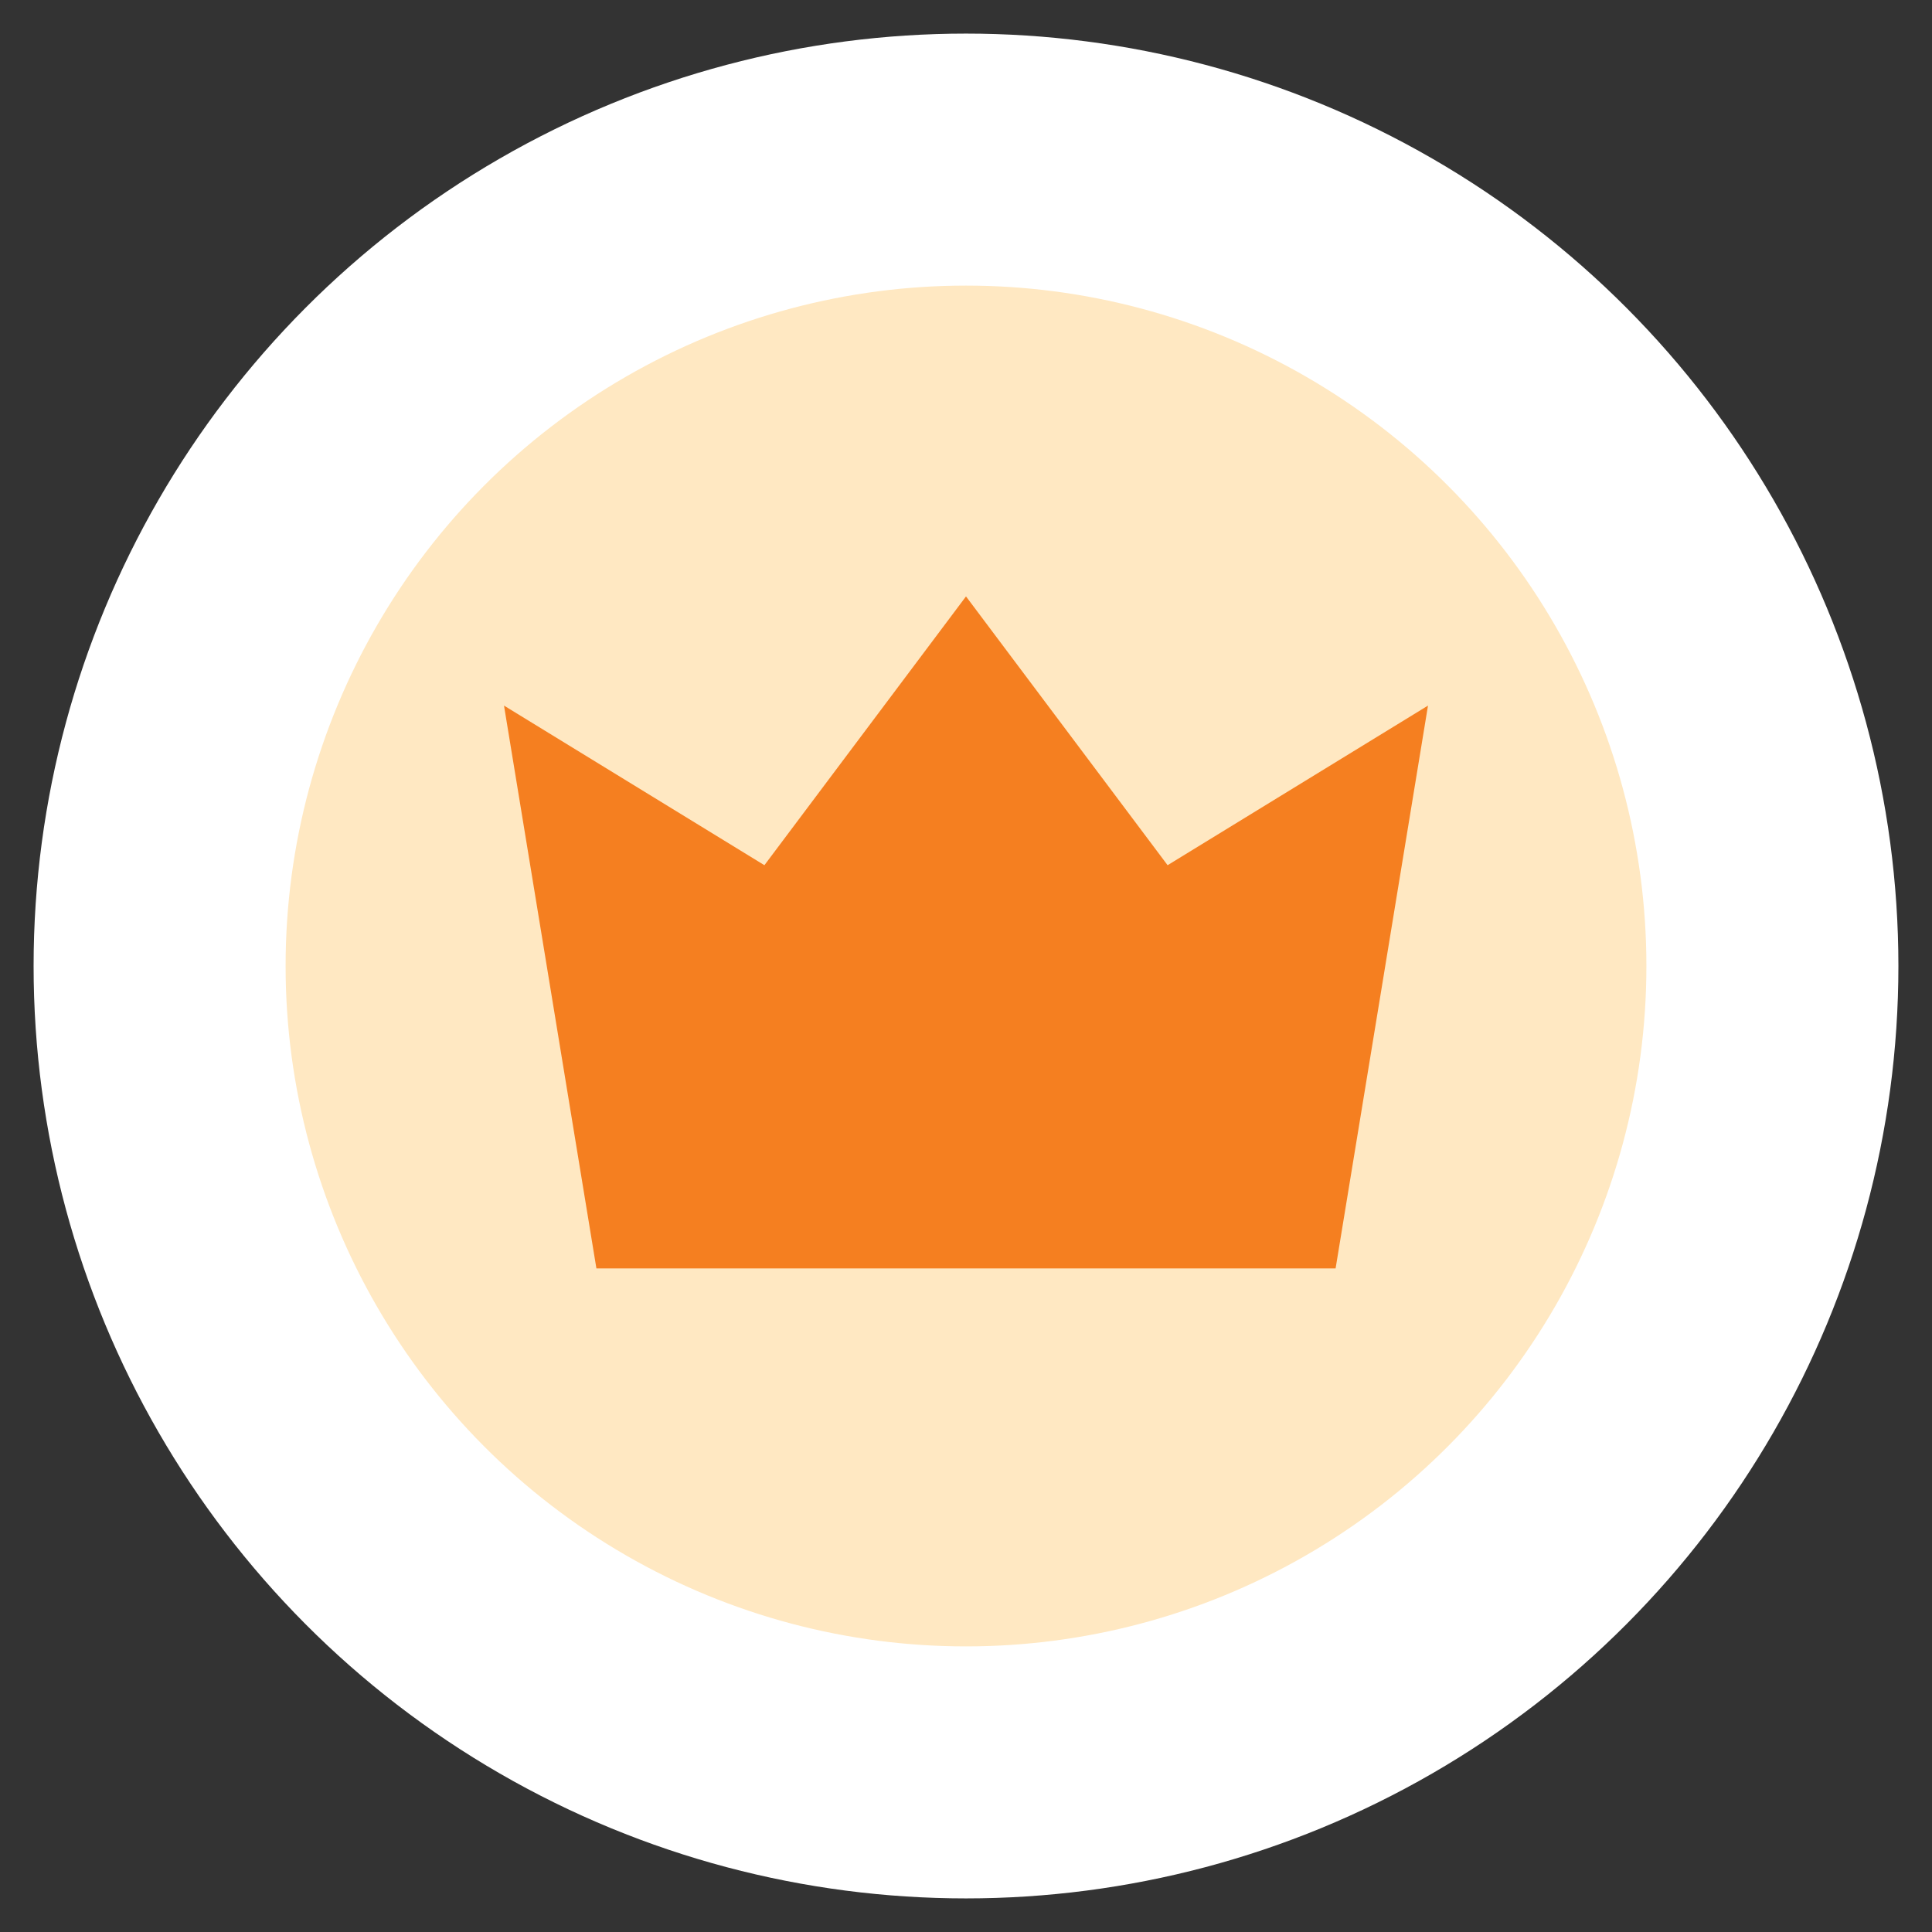
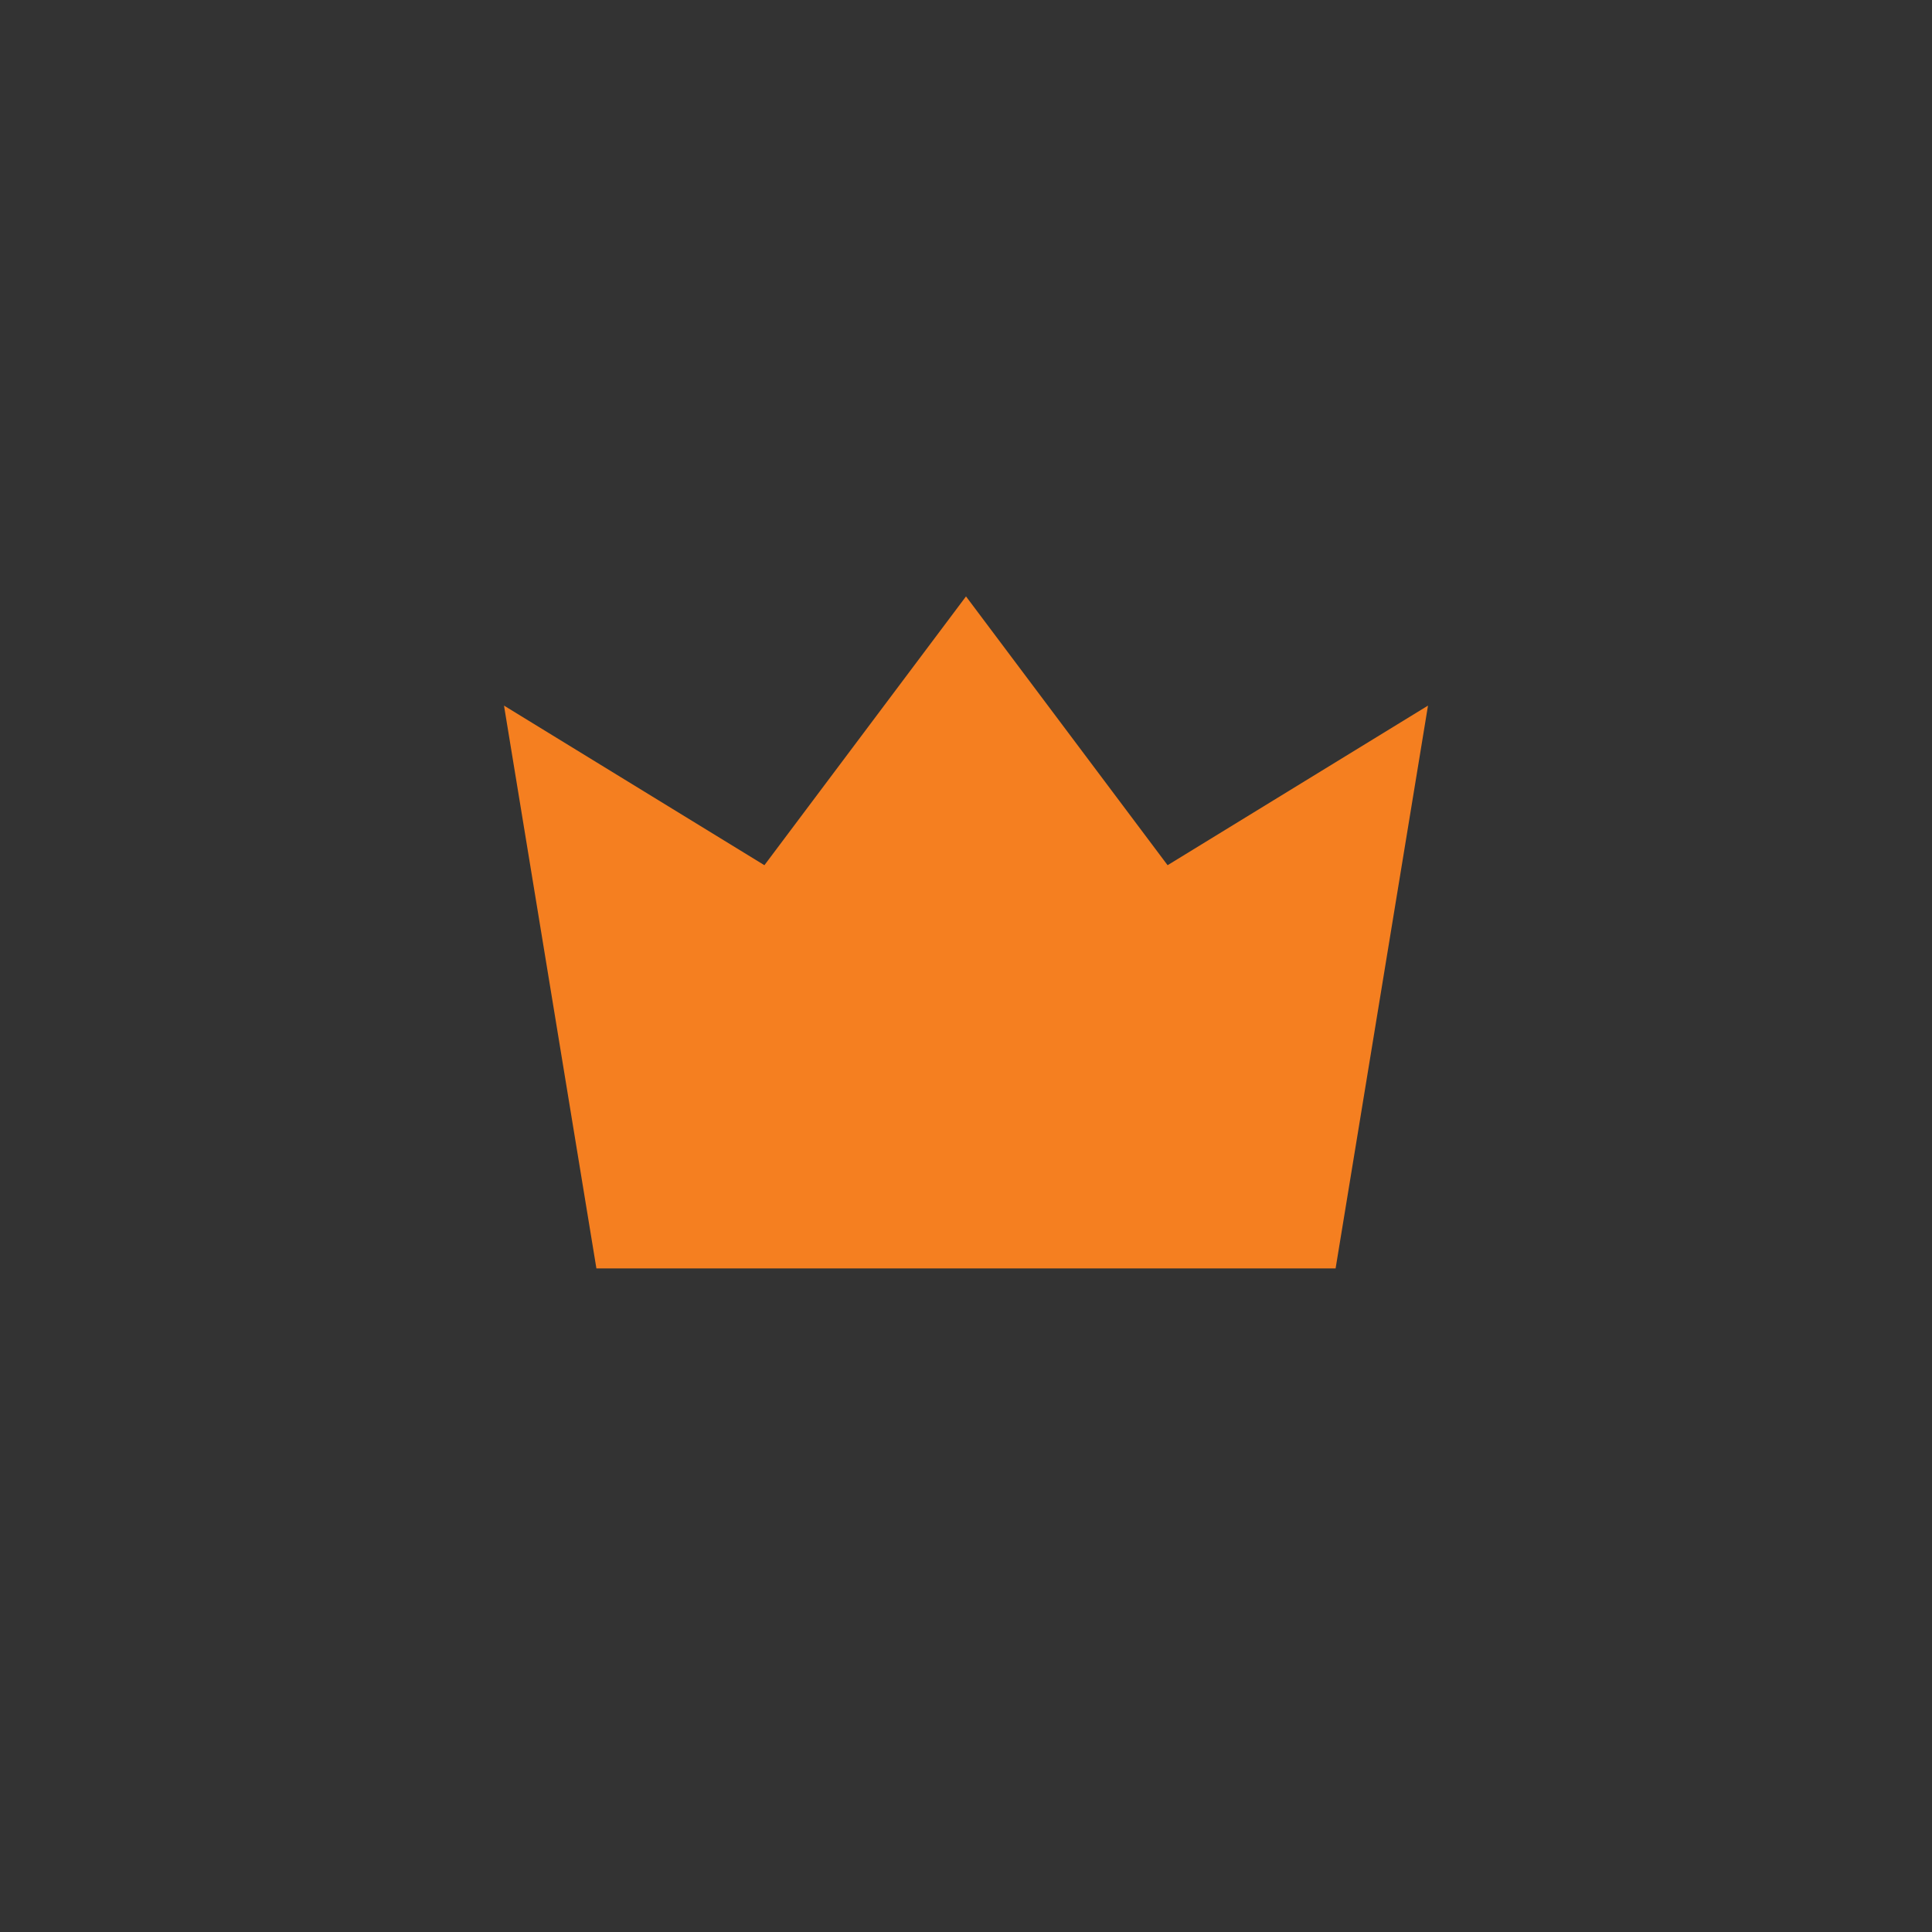
<svg xmlns="http://www.w3.org/2000/svg" id="Layer_1" width="23" height="23" viewBox="0 0 23 23">
  <rect x="0" y="0" width="23" height="23" fill="#333333" stroke="none" />
  <style>.st0{fill:#FFE8C2;stroke:#FFFFFF;stroke-width:3;} .st1{fill:#F57F20;}</style>
-   <circle class="st0" cx="11.5" cy="11.5" r="9.6" />
  <path class="st1" d="M13.9 10.3l-2.4-3.2-2.4 3.2L6 8.4l1.1 6.7h8.8L17 8.4l-3.1 1.9z" />
</svg>